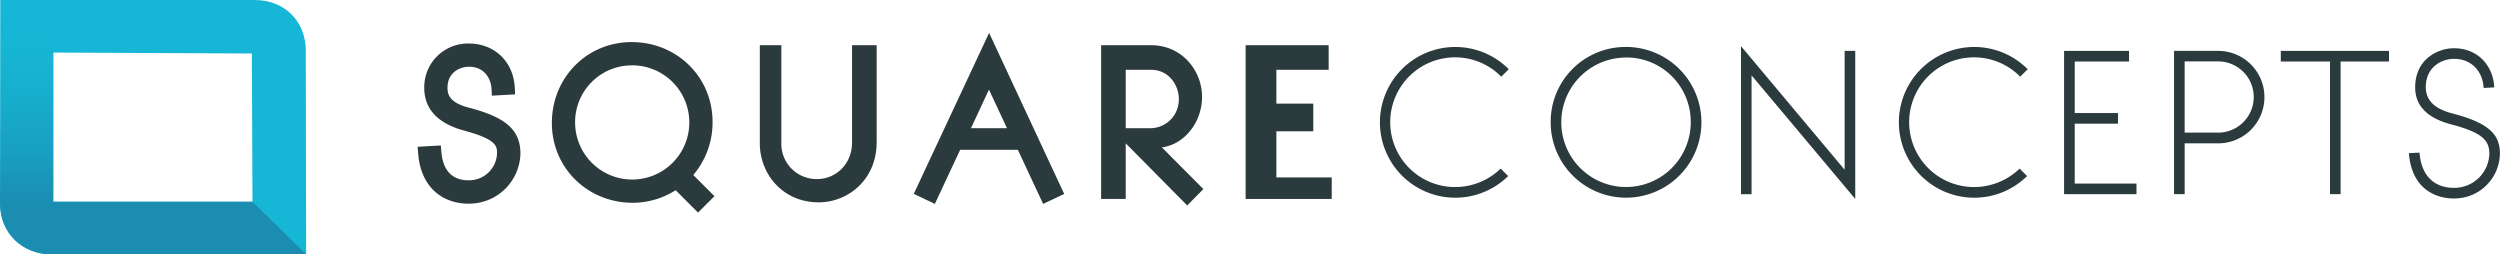
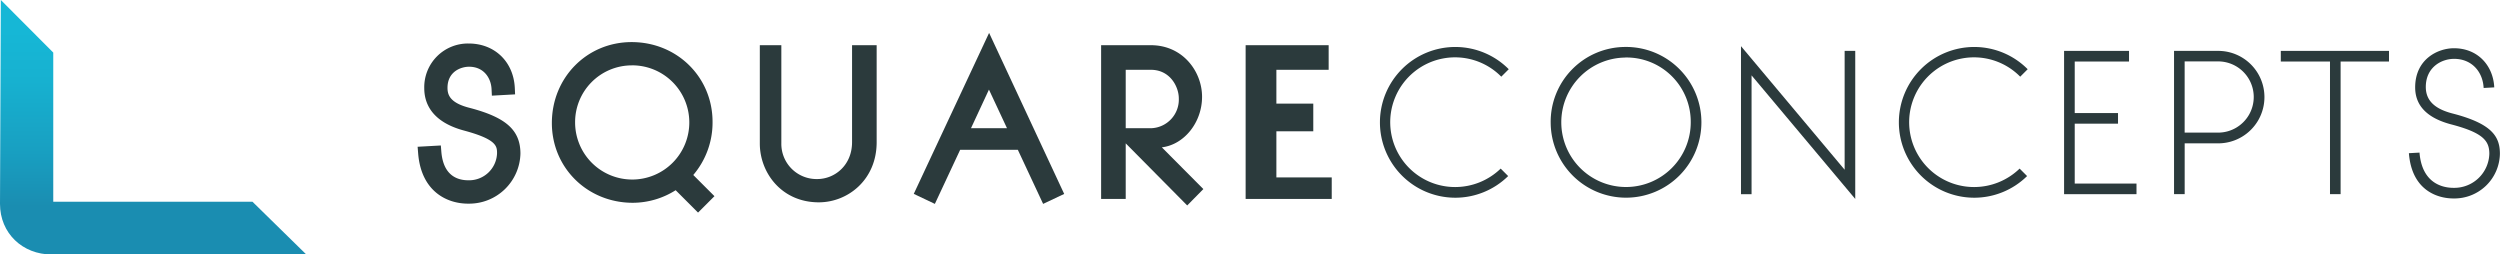
<svg xmlns="http://www.w3.org/2000/svg" id="Layer_1" data-name="Layer 1" viewBox="0 0 813.06 82.76">
  <defs>
    <style>.cls-1{fill:#16b7d6;}.cls-2{fill:url(#linear-gradient);}.cls-3{fill:#2b3a3c;}</style>
    <linearGradient id="linear-gradient" x1="66.67" y1="100.3" x2="66.67" y2="183.06" gradientUnits="userSpaceOnUse">
      <stop offset="0.12" stop-color="#16b7d6" />
      <stop offset="0.32" stop-color="#17b1d0" />
      <stop offset="0.6" stop-color="#189fc1" />
      <stop offset="0.81" stop-color="#1a8db1" />
    </linearGradient>
  </defs>
  <title>logo-squareconcepts-normaal</title>
-   <path class="cls-1" d="M99.83,100.31H17v66.3c0,9.55,7.25,16.4,16.8,16.4h82.65l-0.11-66.25C116.34,107.2,109.39,100.31,99.83,100.31ZM99,165.91l-64.79,0,0-48.51L98.8,117.7Z" transform="translate(-16.89 -100.3)" />
  <path class="cls-2" d="M17.16,100.3l-0.27,66.3c0,9.55,7.31,16.47,16.86,16.47l82.7-.06L99,165.91l-64.79,0,0-48.51Z" transform="translate(-16.89 -100.3)" />
  <path class="cls-3" d="M169.7,135.4c-6.41-1.6-7.27-4.19-7.27-6.51,0-5.45,4.55-6.89,7-6.89,4.82,0,7.16,3.67,7.33,7.31l0.1,2.1,7.55-.42-0.09-2.06c-0.39-8.53-6.54-14.48-15-14.48A14.21,14.21,0,0,0,154.87,129c0,4.69,2.24,10.89,12.93,13.76s10.74,5.13,10.74,7.4a9.09,9.09,0,0,1-9.34,8.77c-3.67,0-8.16-1.62-8.78-9.32l-0.16-2-7.55.42,0.17,2.13c0.94,12.07,9,16.37,16.27,16.37a16.68,16.68,0,0,0,17-16.34C186.1,142.64,181.51,138.5,169.7,135.4Z" transform="translate(-16.89 -100.3)" />
  <path class="cls-3" d="M248.63,139.93c0-14.55-11.56-25.94-26.32-25.94-14.55,0-25.94,11.56-25.94,26.32,0,14.55,11.56,25.94,26.32,25.94a26.13,26.13,0,0,0,13.94-4.09l7.28,7.28,5.34-5.34-6.89-6.89A26.29,26.29,0,0,0,248.63,139.93Zm-26.32-18.38a18.57,18.57,0,1,1-18.38,18.69A18.46,18.46,0,0,1,222.31,121.56Z" transform="translate(-16.89 -100.3)" />
  <path class="cls-3" d="M294,146.53c0,7.5-5.61,12-11.31,12A11.45,11.45,0,0,1,271,146.84V115h-7v32c0,9.39,7,19.1,19.19,19.1,9.42,0,18.81-7.31,18.81-19.54V115h-8v31.53Z" transform="translate(-16.89 -100.3)" />
  <path class="cls-3" d="M314.07,163.35l6.86,3.26,8.23-17.6h18.75l8.23,17.6,6.85-3.24L338.57,111ZM332.68,142l5.84-12.56L344.39,142H332.68Z" transform="translate(-16.89 -100.3)" />
  <path class="cls-3" d="M407.83,131.78c0-8.19-6.23-16.78-16.65-16.78H375v50h8V146.92l20,20.2,5.25-5.33-13.5-13.57C402,147.34,407.83,140.14,407.83,131.78ZM383,123h8.18c6.27,0,9.09,5.54,9.09,9.31a9.33,9.33,0,0,1-9,9.69H383V123Z" transform="translate(-16.89 -100.3)" />
  <polygon class="cls-3" points="415.11 57.7 415.11 42.7 427.11 42.7 427.11 33.7 415.11 33.7 415.11 22.7 432.11 22.7 432.11 14.7 405.11 14.7 405.11 64.7 433.11 64.7 433.11 57.7 415.11 57.7" />
  <path class="cls-3" d="M490.23,161.13a21.28,21.28,0,0,0,14.72-6l2.43,2.43a24.51,24.51,0,1,1,.19-34.75l-2.43,2.43A21.09,21.09,0,1,0,490.23,161.13Z" transform="translate(-16.89 -100.3)" />
  <path class="cls-3" d="M545.52,115.57a24.51,24.51,0,1,1-24.31,24.7A24.34,24.34,0,0,1,545.52,115.57Zm0,3.45a21.05,21.05,0,1,0,21.24,21.05A20.89,20.89,0,0,0,545.52,119Z" transform="translate(-16.89 -100.3)" />
  <path class="cls-3" d="M616.81,155.5V116.85h3.45V165l-33.72-40.19v38.65H583.1V115.31Z" transform="translate(-16.89 -100.3)" />
  <path class="cls-3" d="M659,161.13a21.28,21.28,0,0,0,14.72-6l2.43,2.43a24.51,24.51,0,1,1,.19-34.75l-2.43,2.43A21.09,21.09,0,1,0,659,161.13Z" transform="translate(-16.89 -100.3)" />
  <path class="cls-3" d="M705.72,140.52H691.64V160h20.09v3.45H688.18V116.85H709.3v3.46H691.64v16.76h14.08v3.46Z" transform="translate(-16.89 -100.3)" />
  <path class="cls-3" d="M723.94,163.43V116.85h14.27a15,15,0,0,1,.19,30.07h-11v16.51h-3.45Zm14.4-20a11.58,11.58,0,0,0-.12-23.16H727.39v23.16h10.94Z" transform="translate(-16.89 -100.3)" />
  <path class="cls-3" d="M774.66,163.43V120.31h-16v-3.46h35.19v3.46H778.11v43.13h-3.45Z" transform="translate(-16.89 -100.3)" />
  <path class="cls-3" d="M814.78,164.84c-4.86,0-13.5-2.37-14.46-14.72l3.45-.19c0.77,9.6,7,11.46,11.07,11.46a11.4,11.4,0,0,0,11.64-11.07c0-4.16-1.92-6.85-12.54-9.6-5.95-1.6-11.58-4.86-11.58-12,0-9.21,7.42-12.73,12.6-12.73,7.87,0,12.8,5.76,13.12,12.73l-3.45.19c-0.26-5.25-3.84-9.47-9.6-9.47-4.15,0-9.21,2.75-9.21,9.15,0,5.25,4.16,7.49,9,8.7,12.41,3.26,15.1,7.36,15.1,13A14.8,14.8,0,0,1,814.78,164.84Z" transform="translate(-16.89 -100.3)" />
</svg>